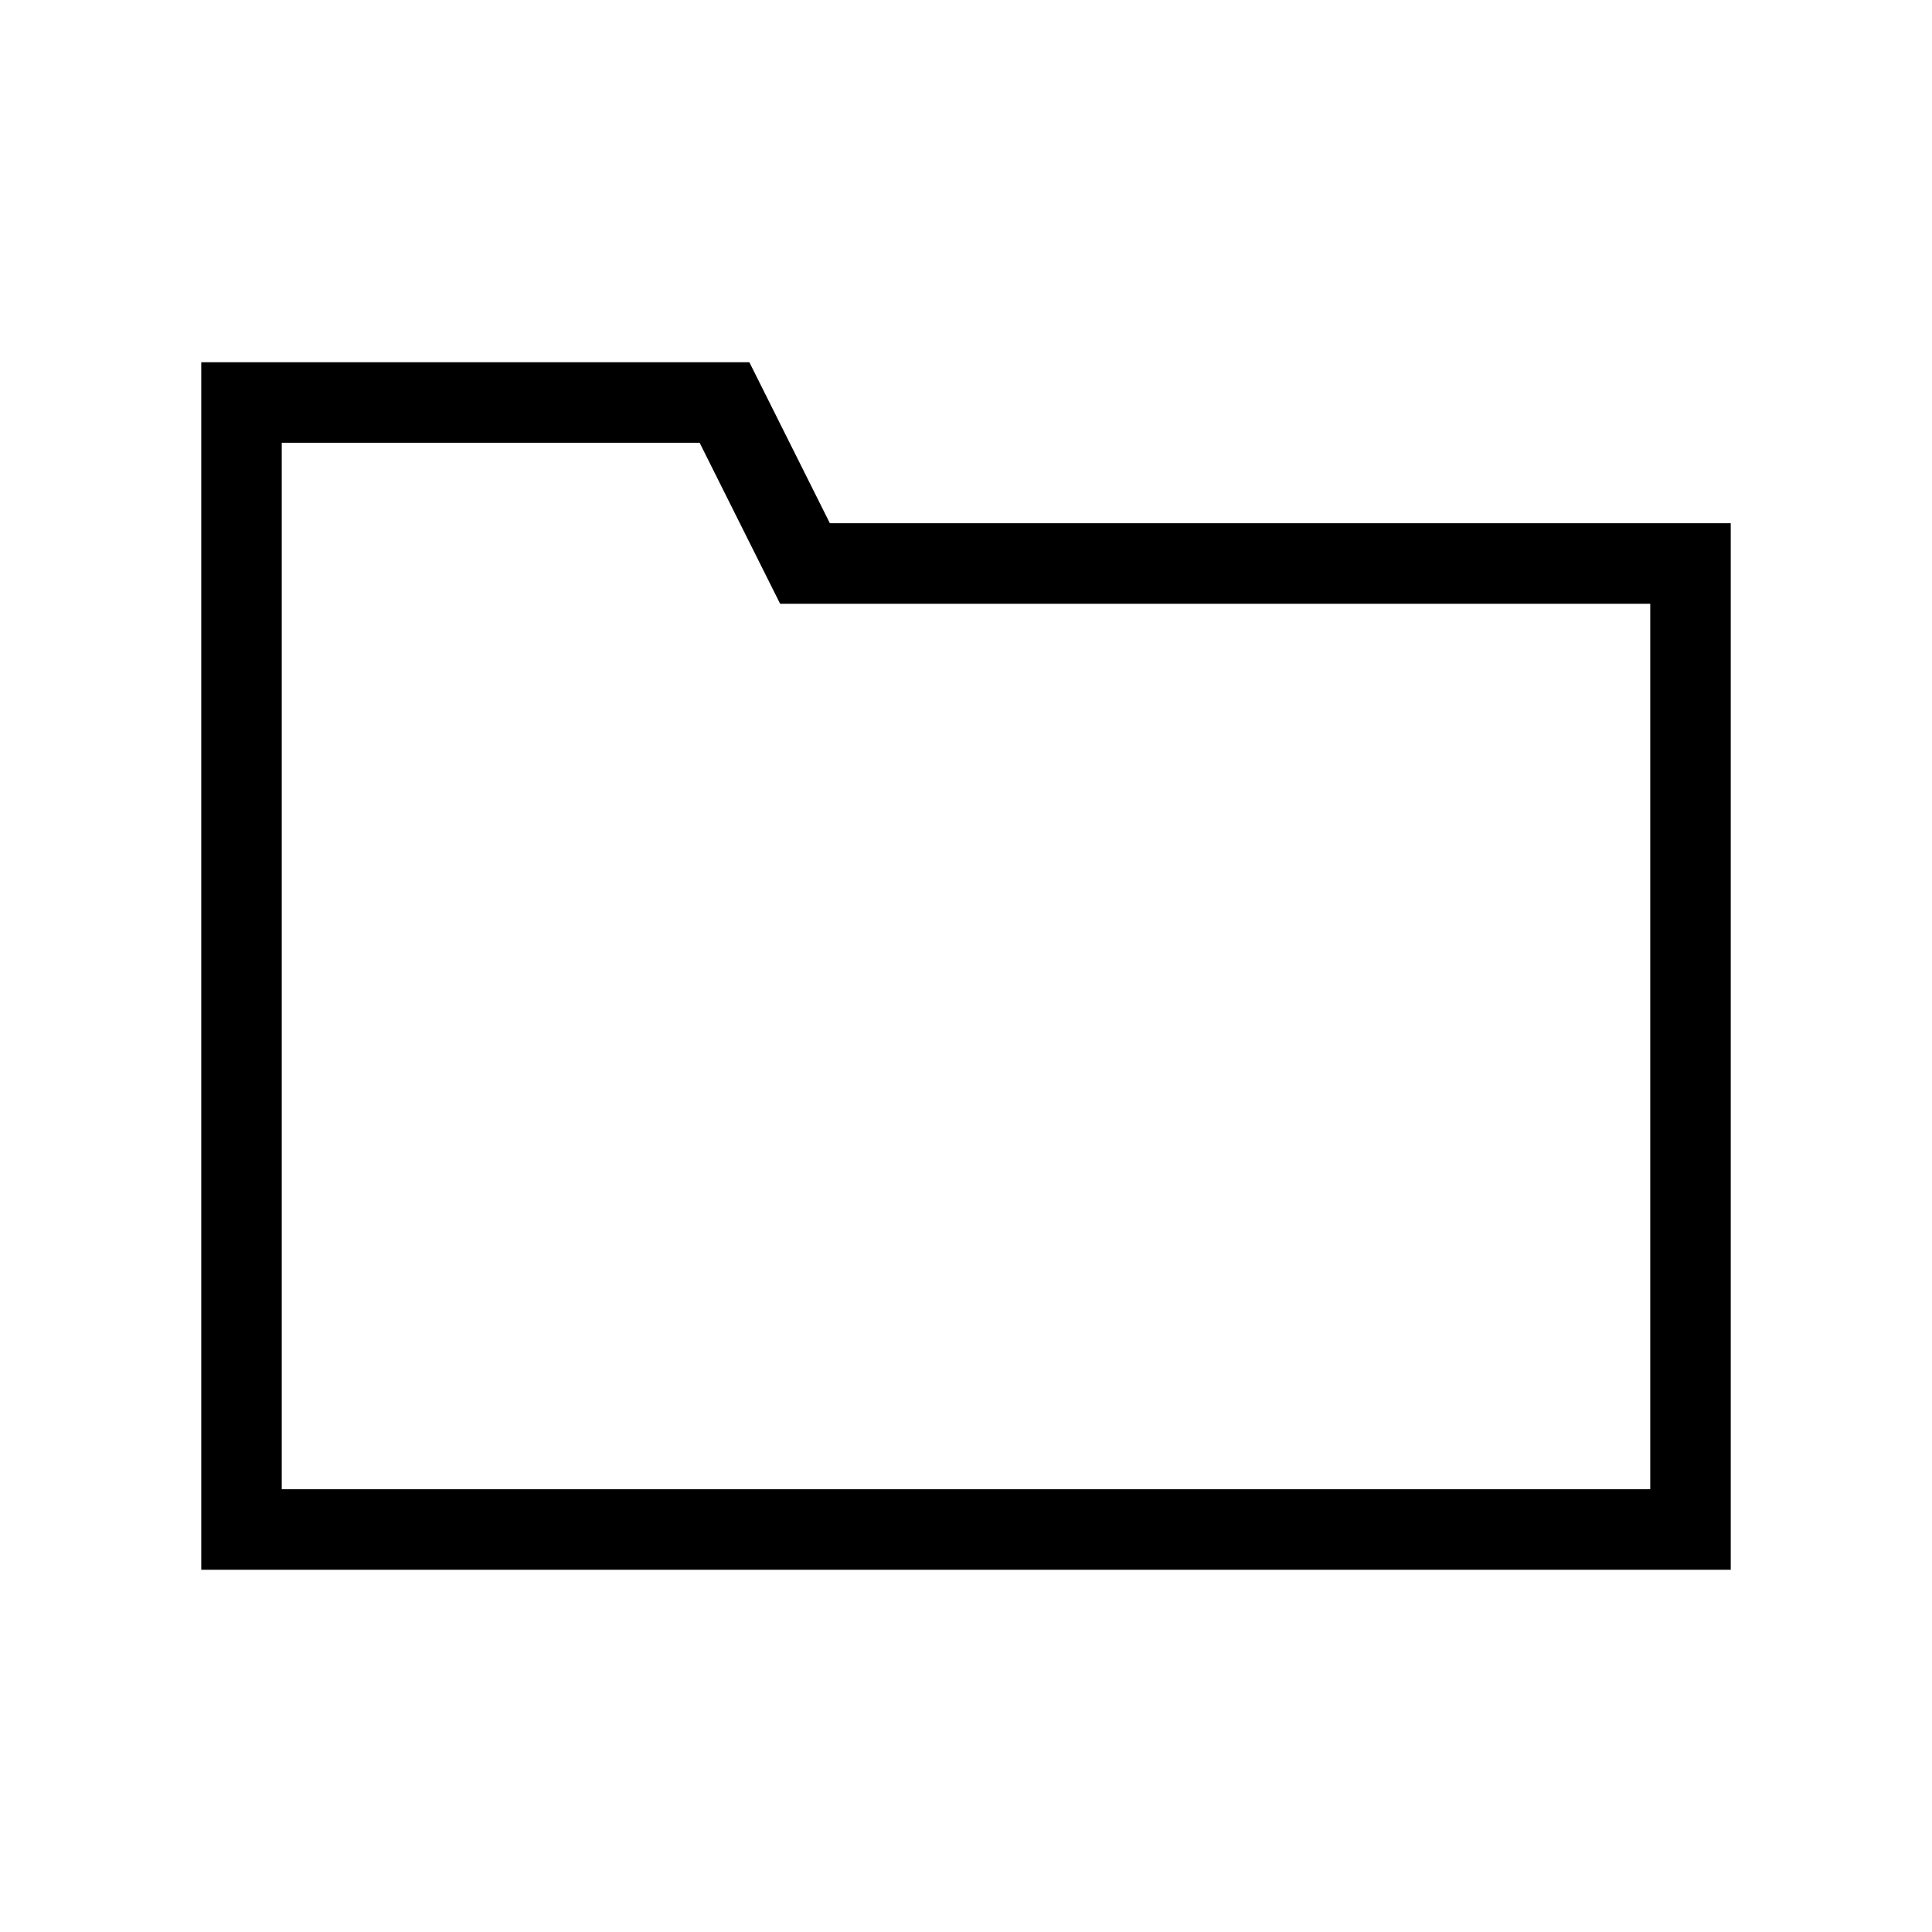
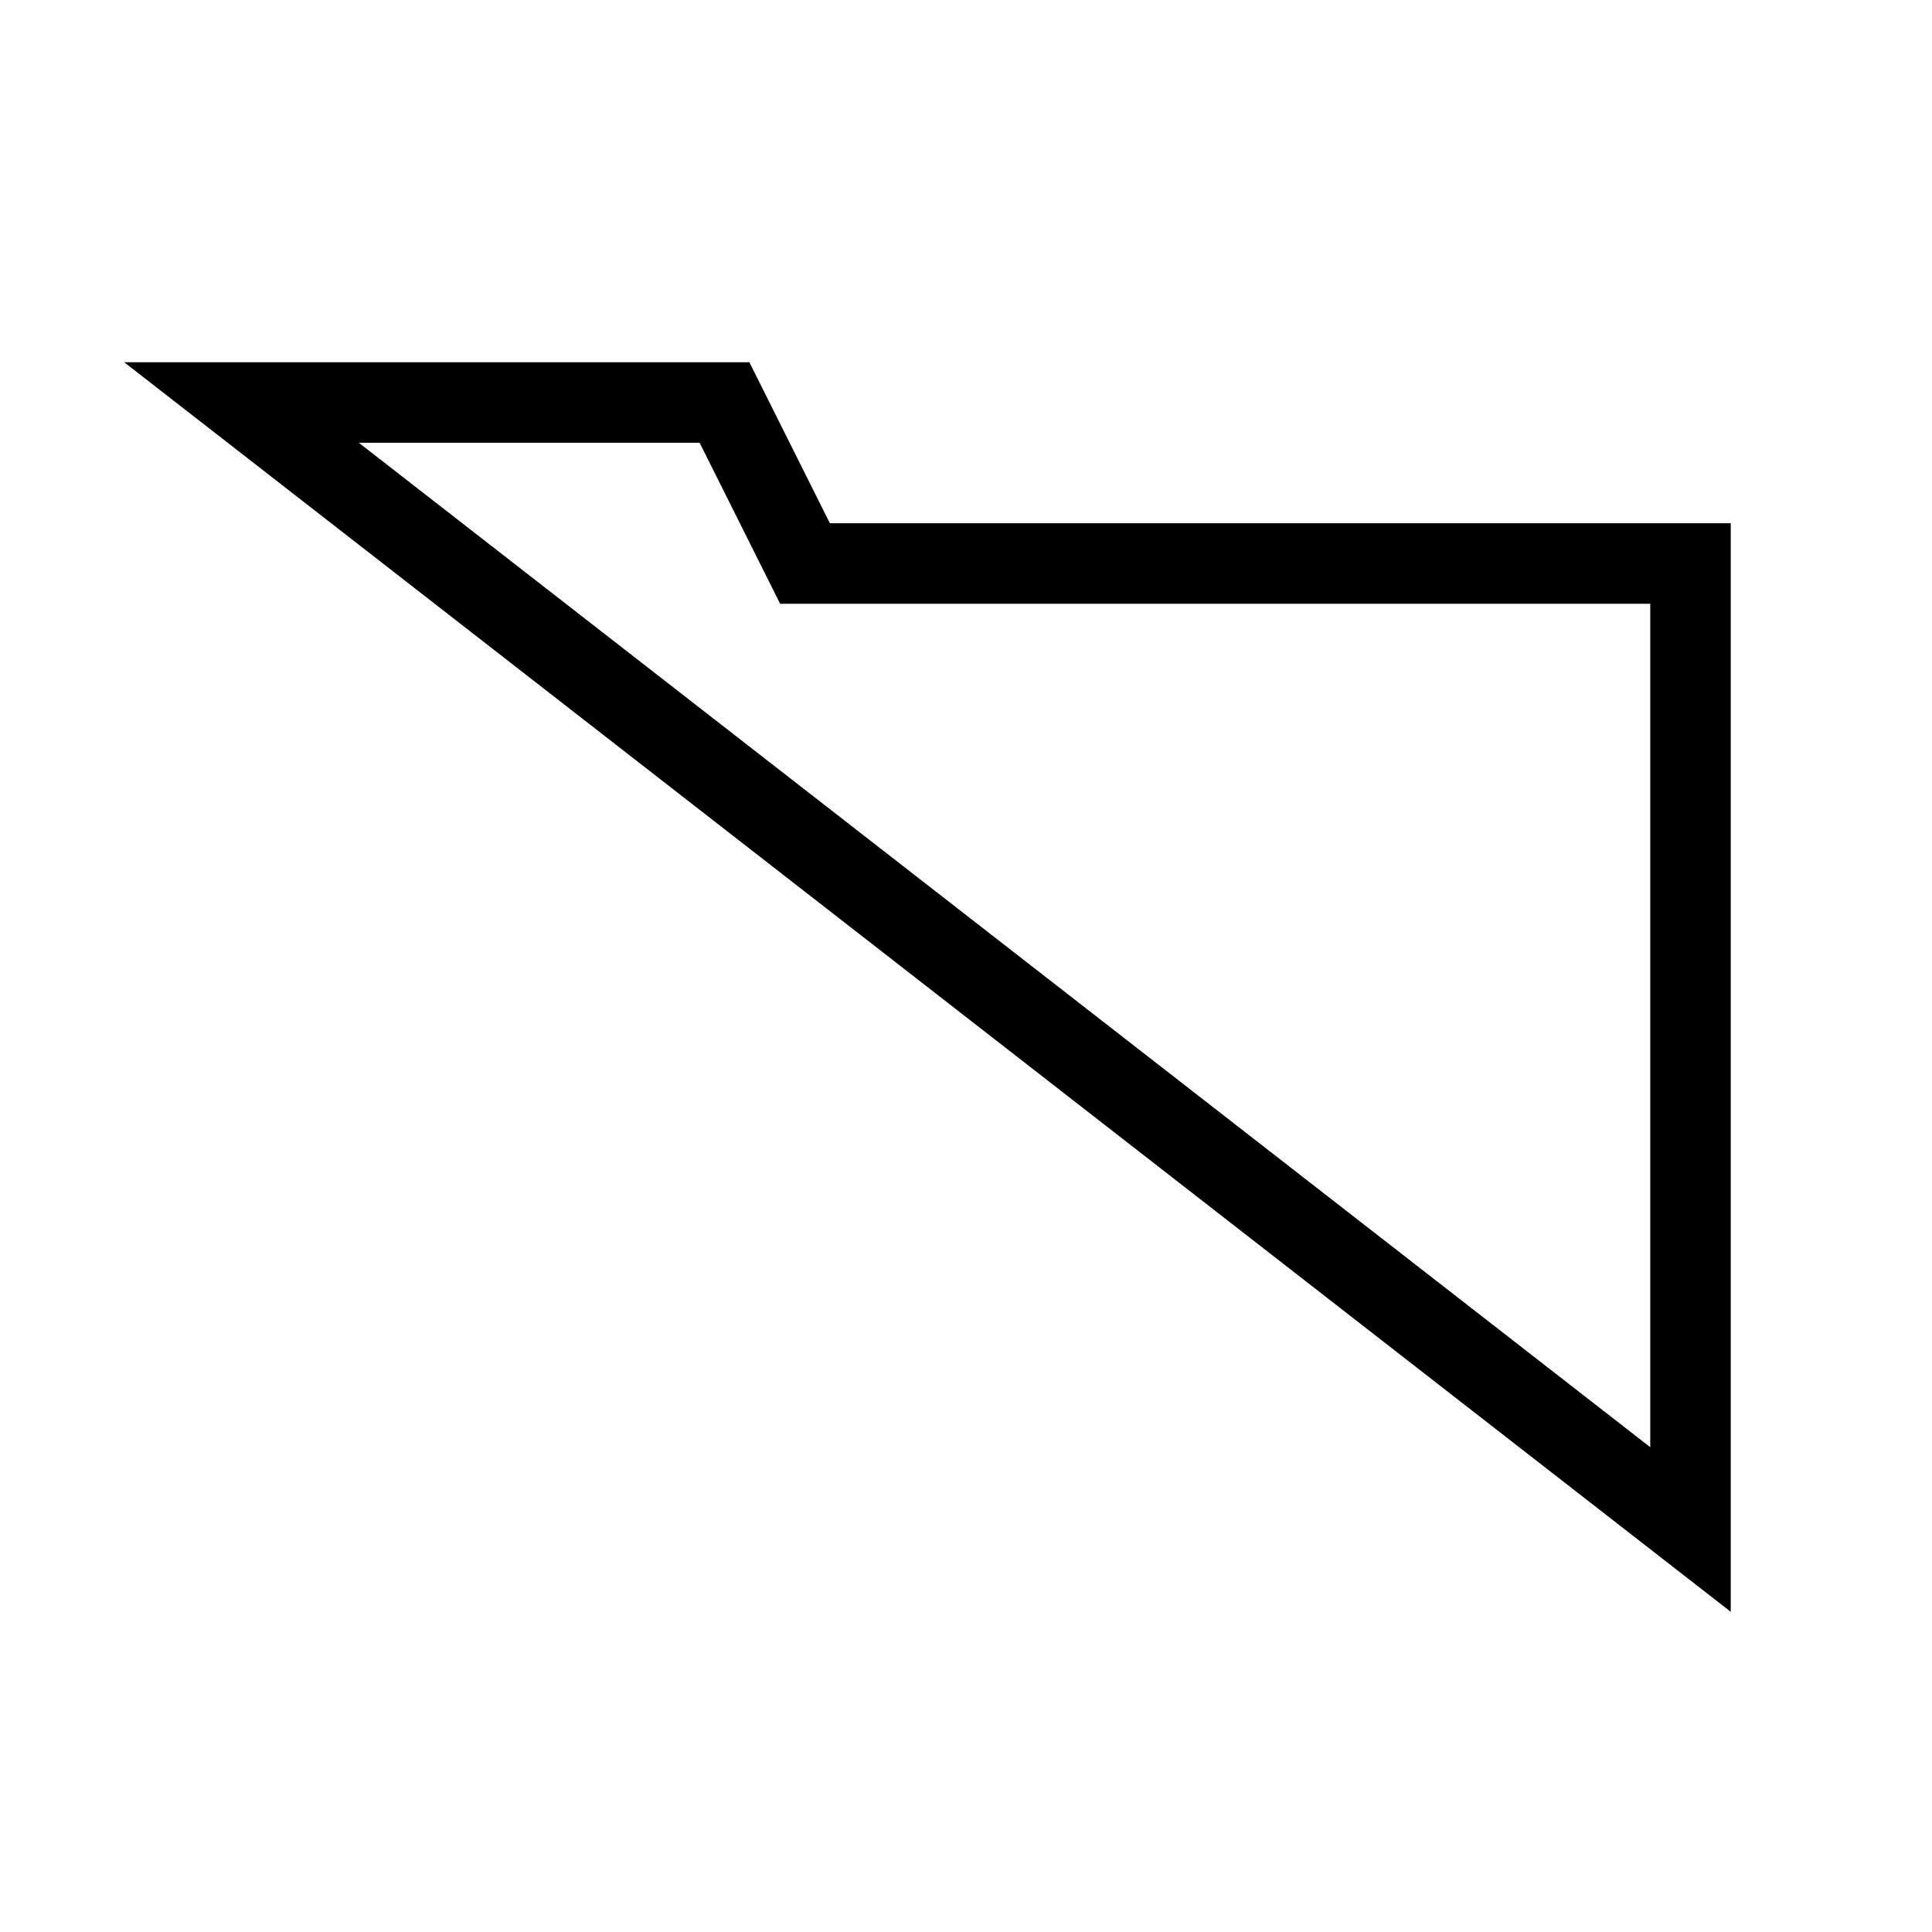
<svg xmlns="http://www.w3.org/2000/svg" role="img" width="48px" height="48px" viewBox="0 0 24 24" aria-labelledby="folderIconTitle" stroke="#000" stroke-width="1" stroke-linecap="square" stroke-linejoin="miter" fill="none" color="#000">
  <title id="folderIconTitle">Folder</title>
-   <path d="M3 5h6l1 2h11v12H3z" />
+   <path d="M3 5h6l1 2h11v12z" />
</svg>